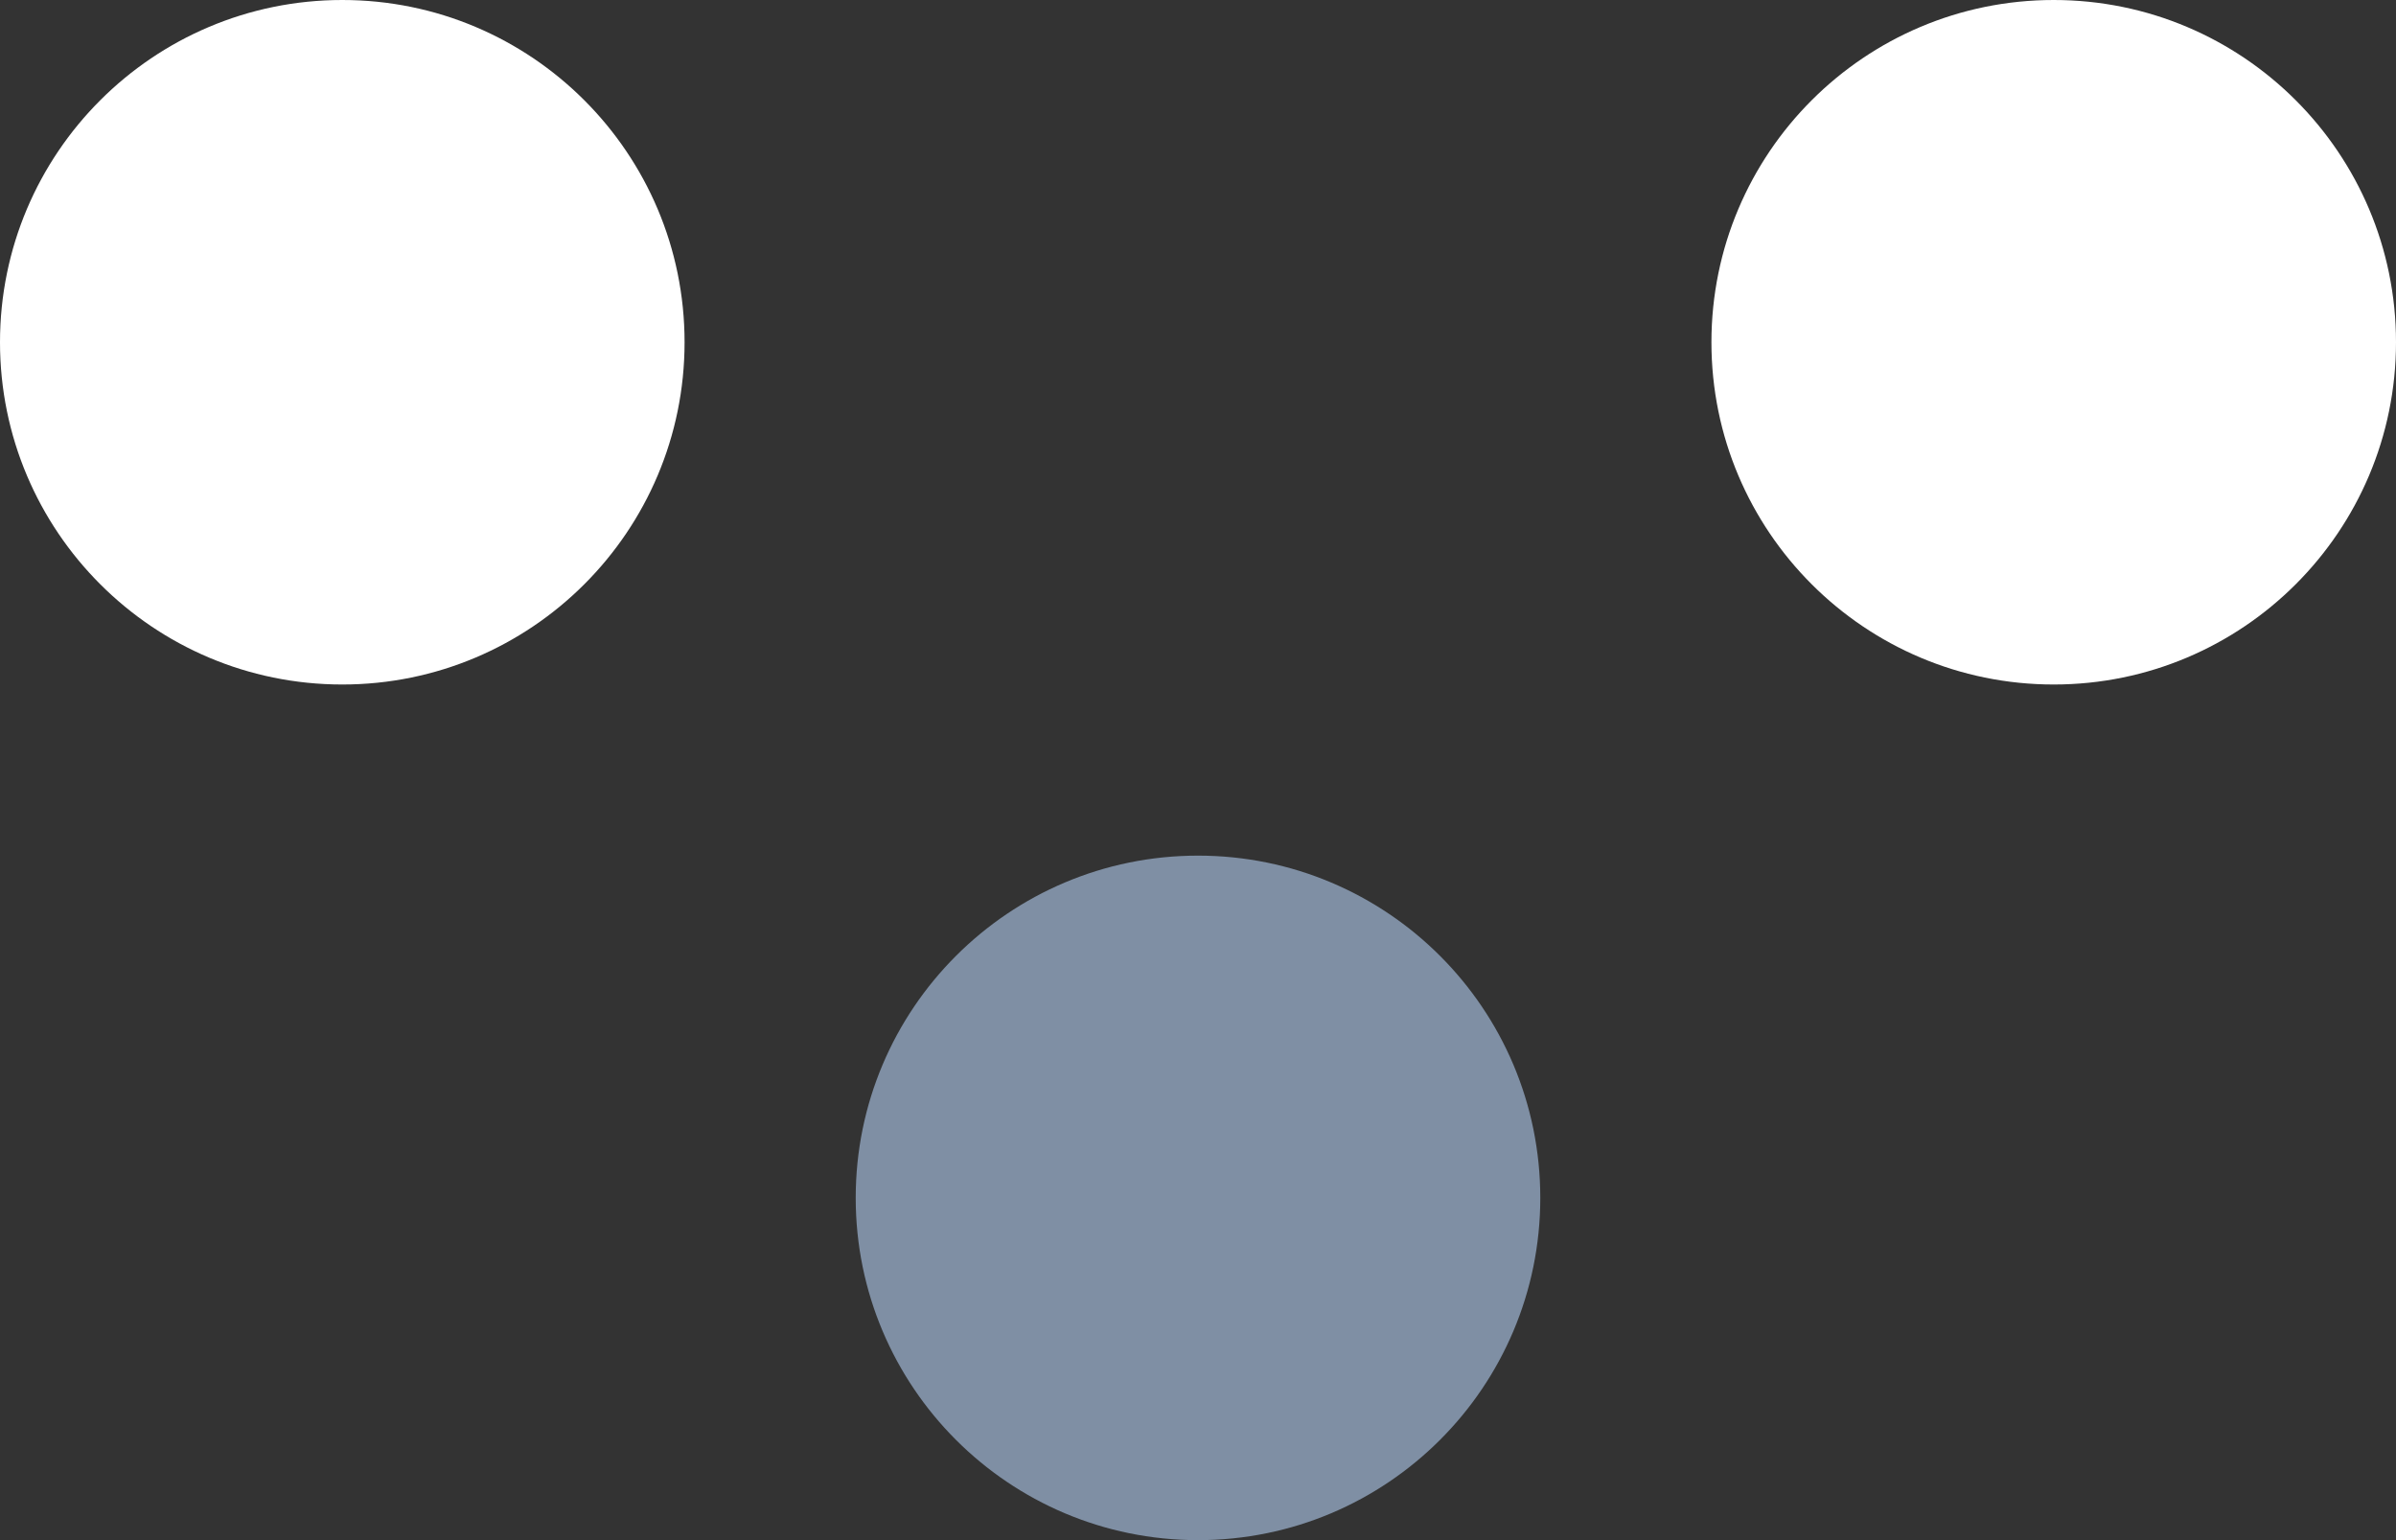
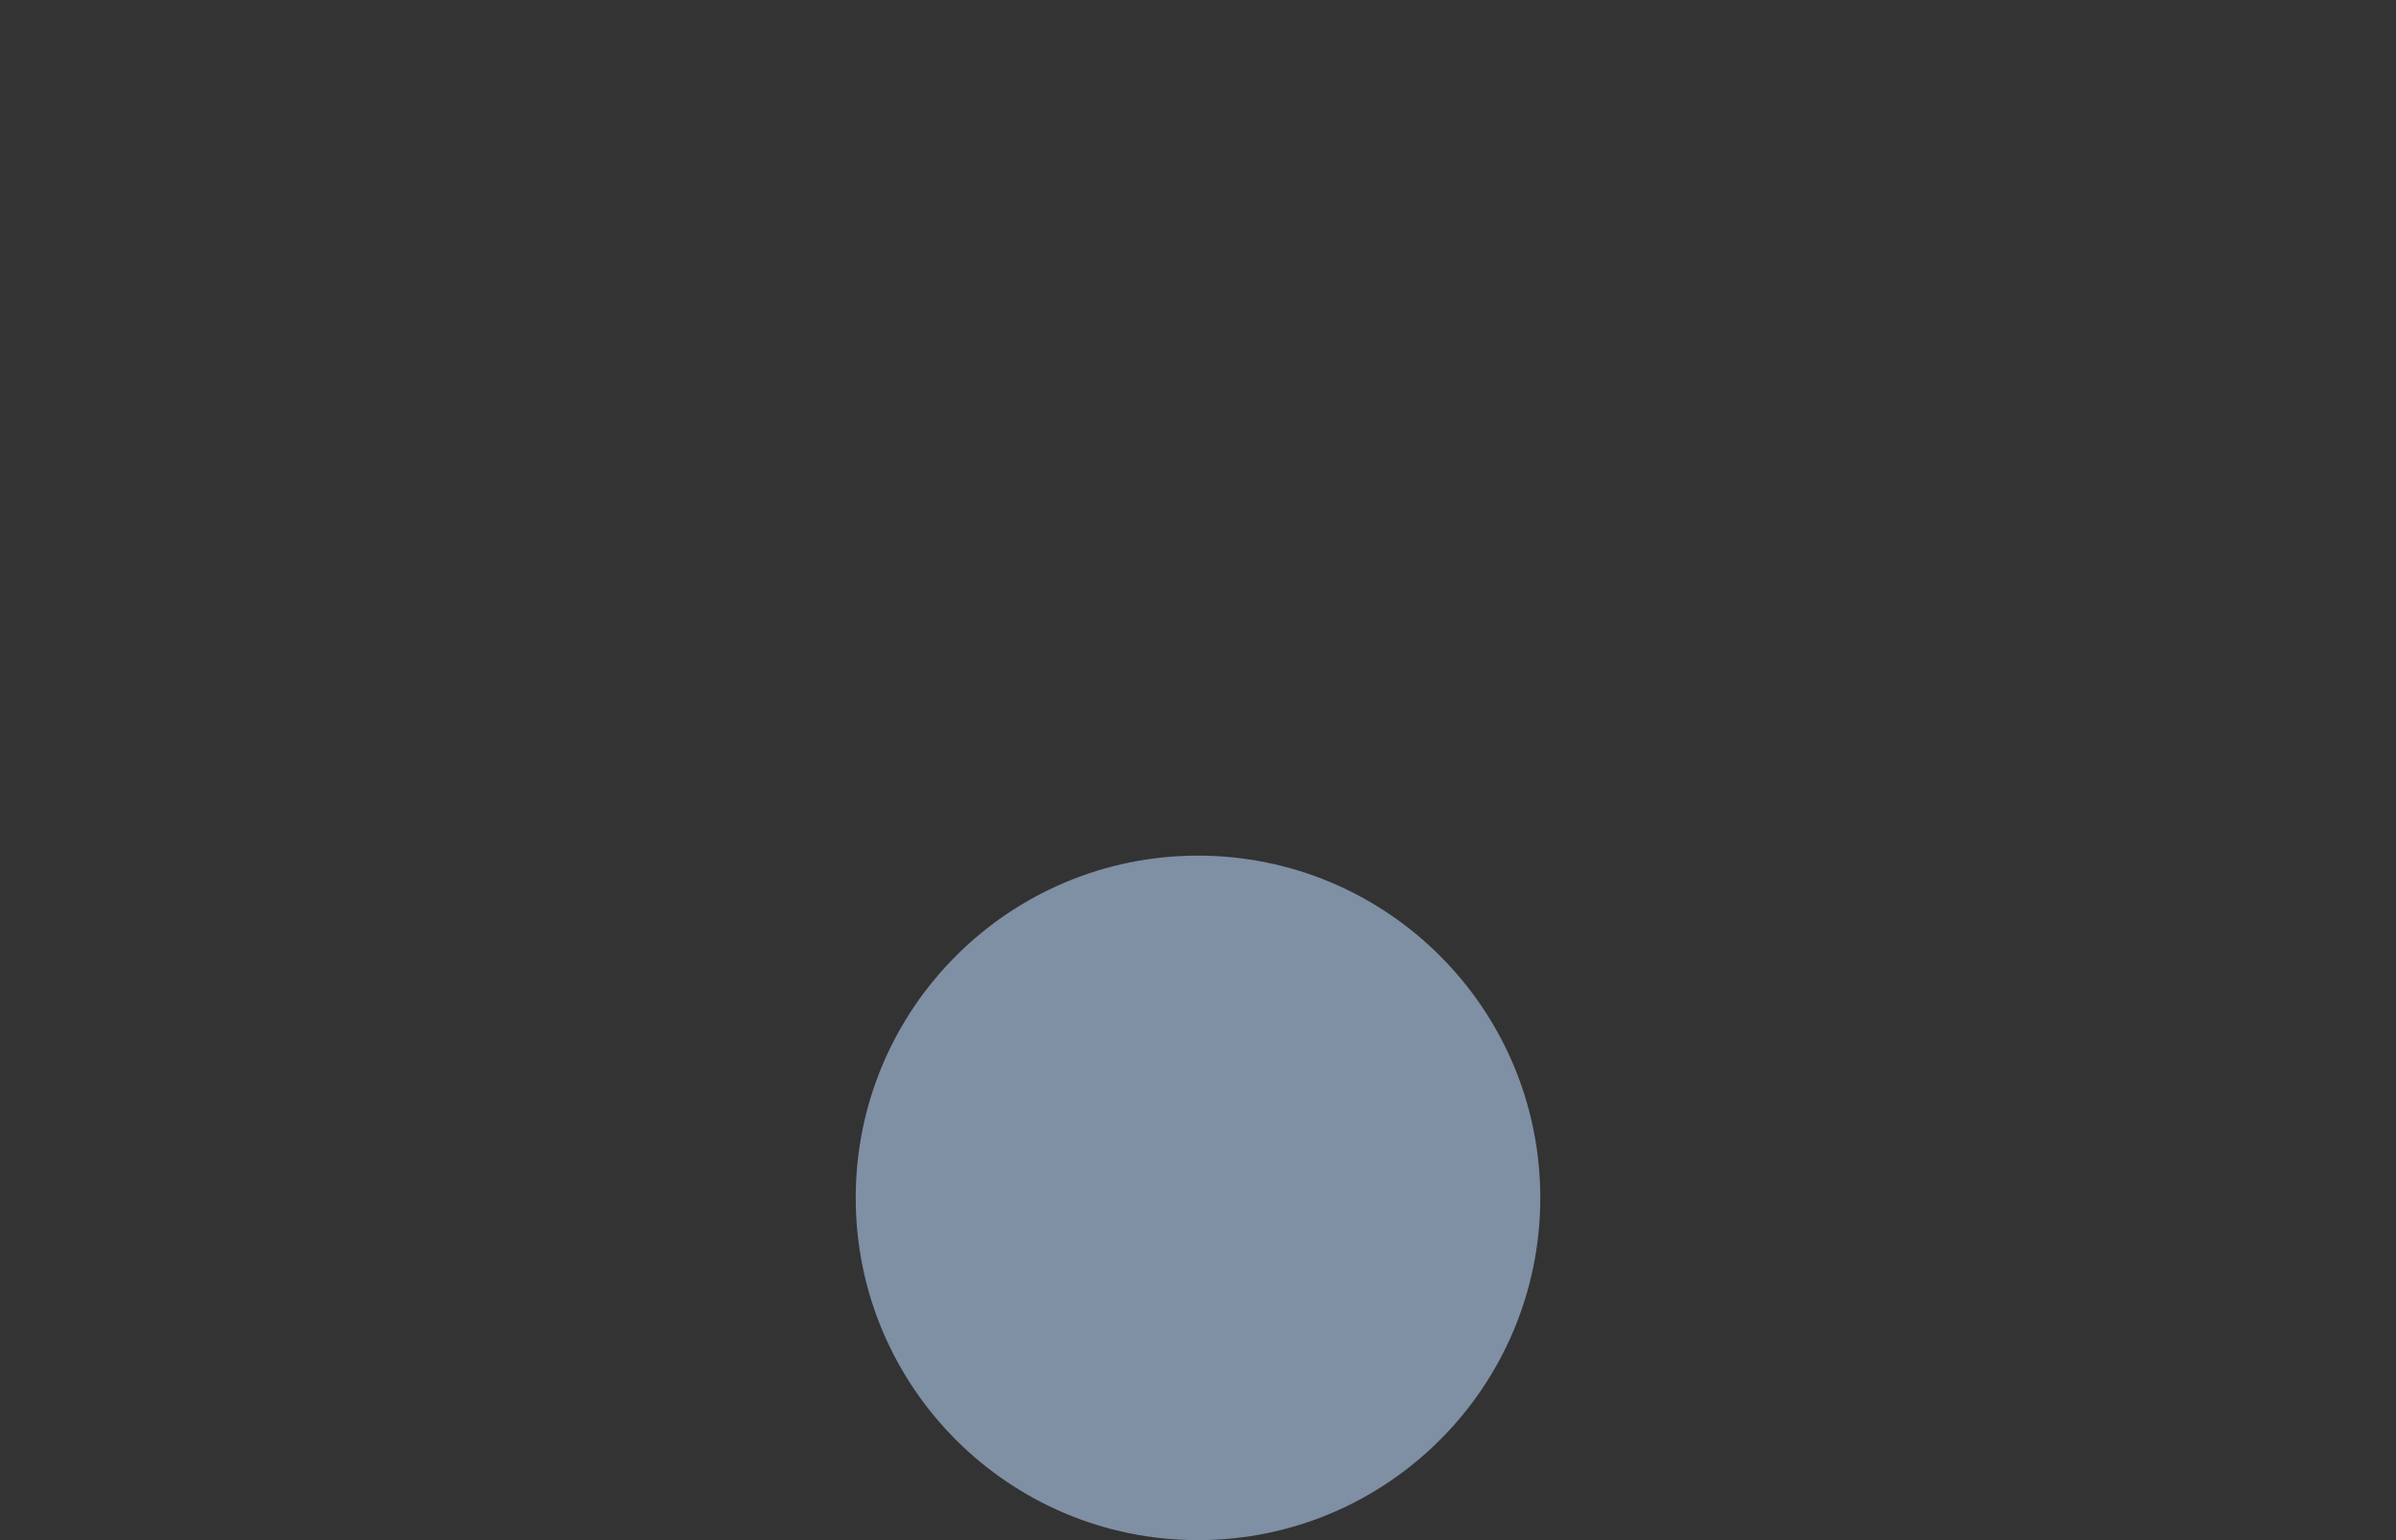
<svg xmlns="http://www.w3.org/2000/svg" width="28" height="18" viewBox="0 0 28 18" fill="none">
  <rect x="0" y="0" width="28" height="18" fill="#333333" stroke="none" />
-   <path fill-rule="evenodd" clip-rule="evenodd" d="M20 4C20 1.791 21.791 0 24 0C26.209 0 28 1.791 28 4C28 6.209 26.209 8 24 8C21.791 8 20 6.209 20 4Z" fill="white" />
-   <path fill-rule="evenodd" clip-rule="evenodd" d="M0 4C0 1.791 1.791 0 4 0C6.209 0 8 1.791 8 4C8 6.209 6.209 8 4 8C1.791 8 0 6.209 0 4Z" fill="white" />
  <path fill-rule="evenodd" clip-rule="evenodd" d="M10 14C10 11.791 11.791 10 14 10C16.209 10 18 11.791 18 14C18 16.209 16.209 18 14 18C11.791 18 10 16.209 10 14Z" fill="#7F8FA4" />
</svg>